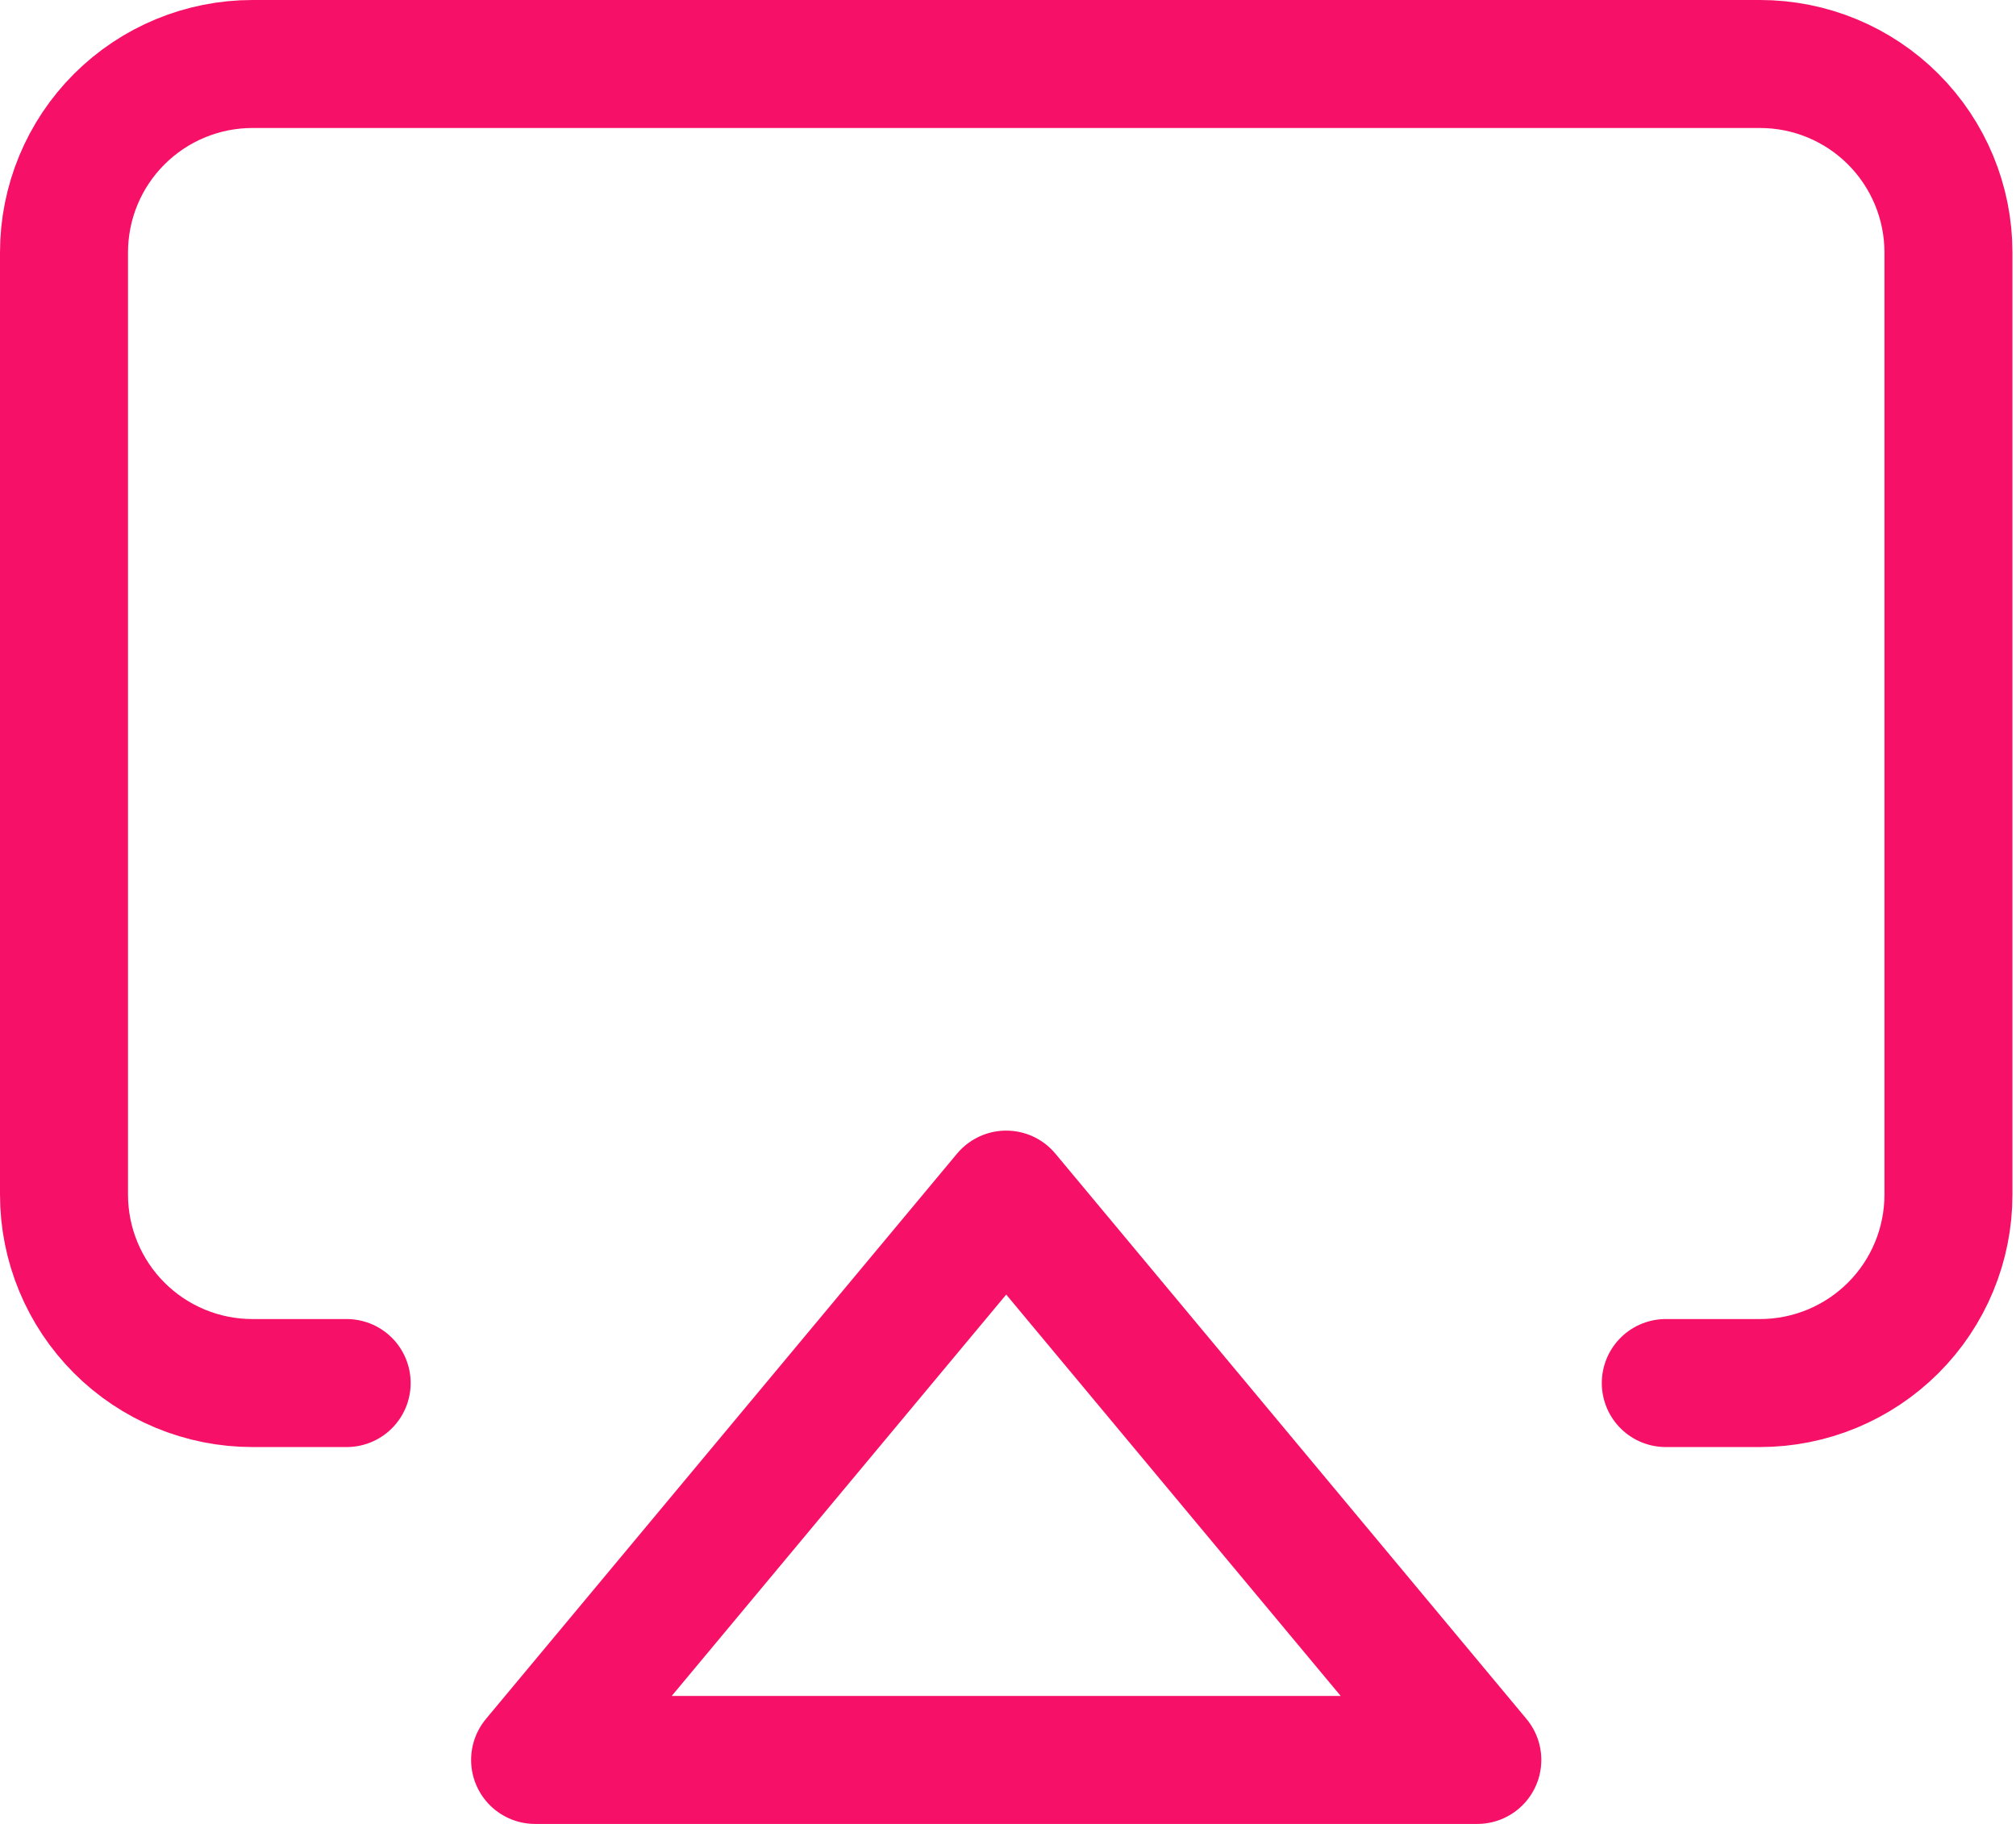
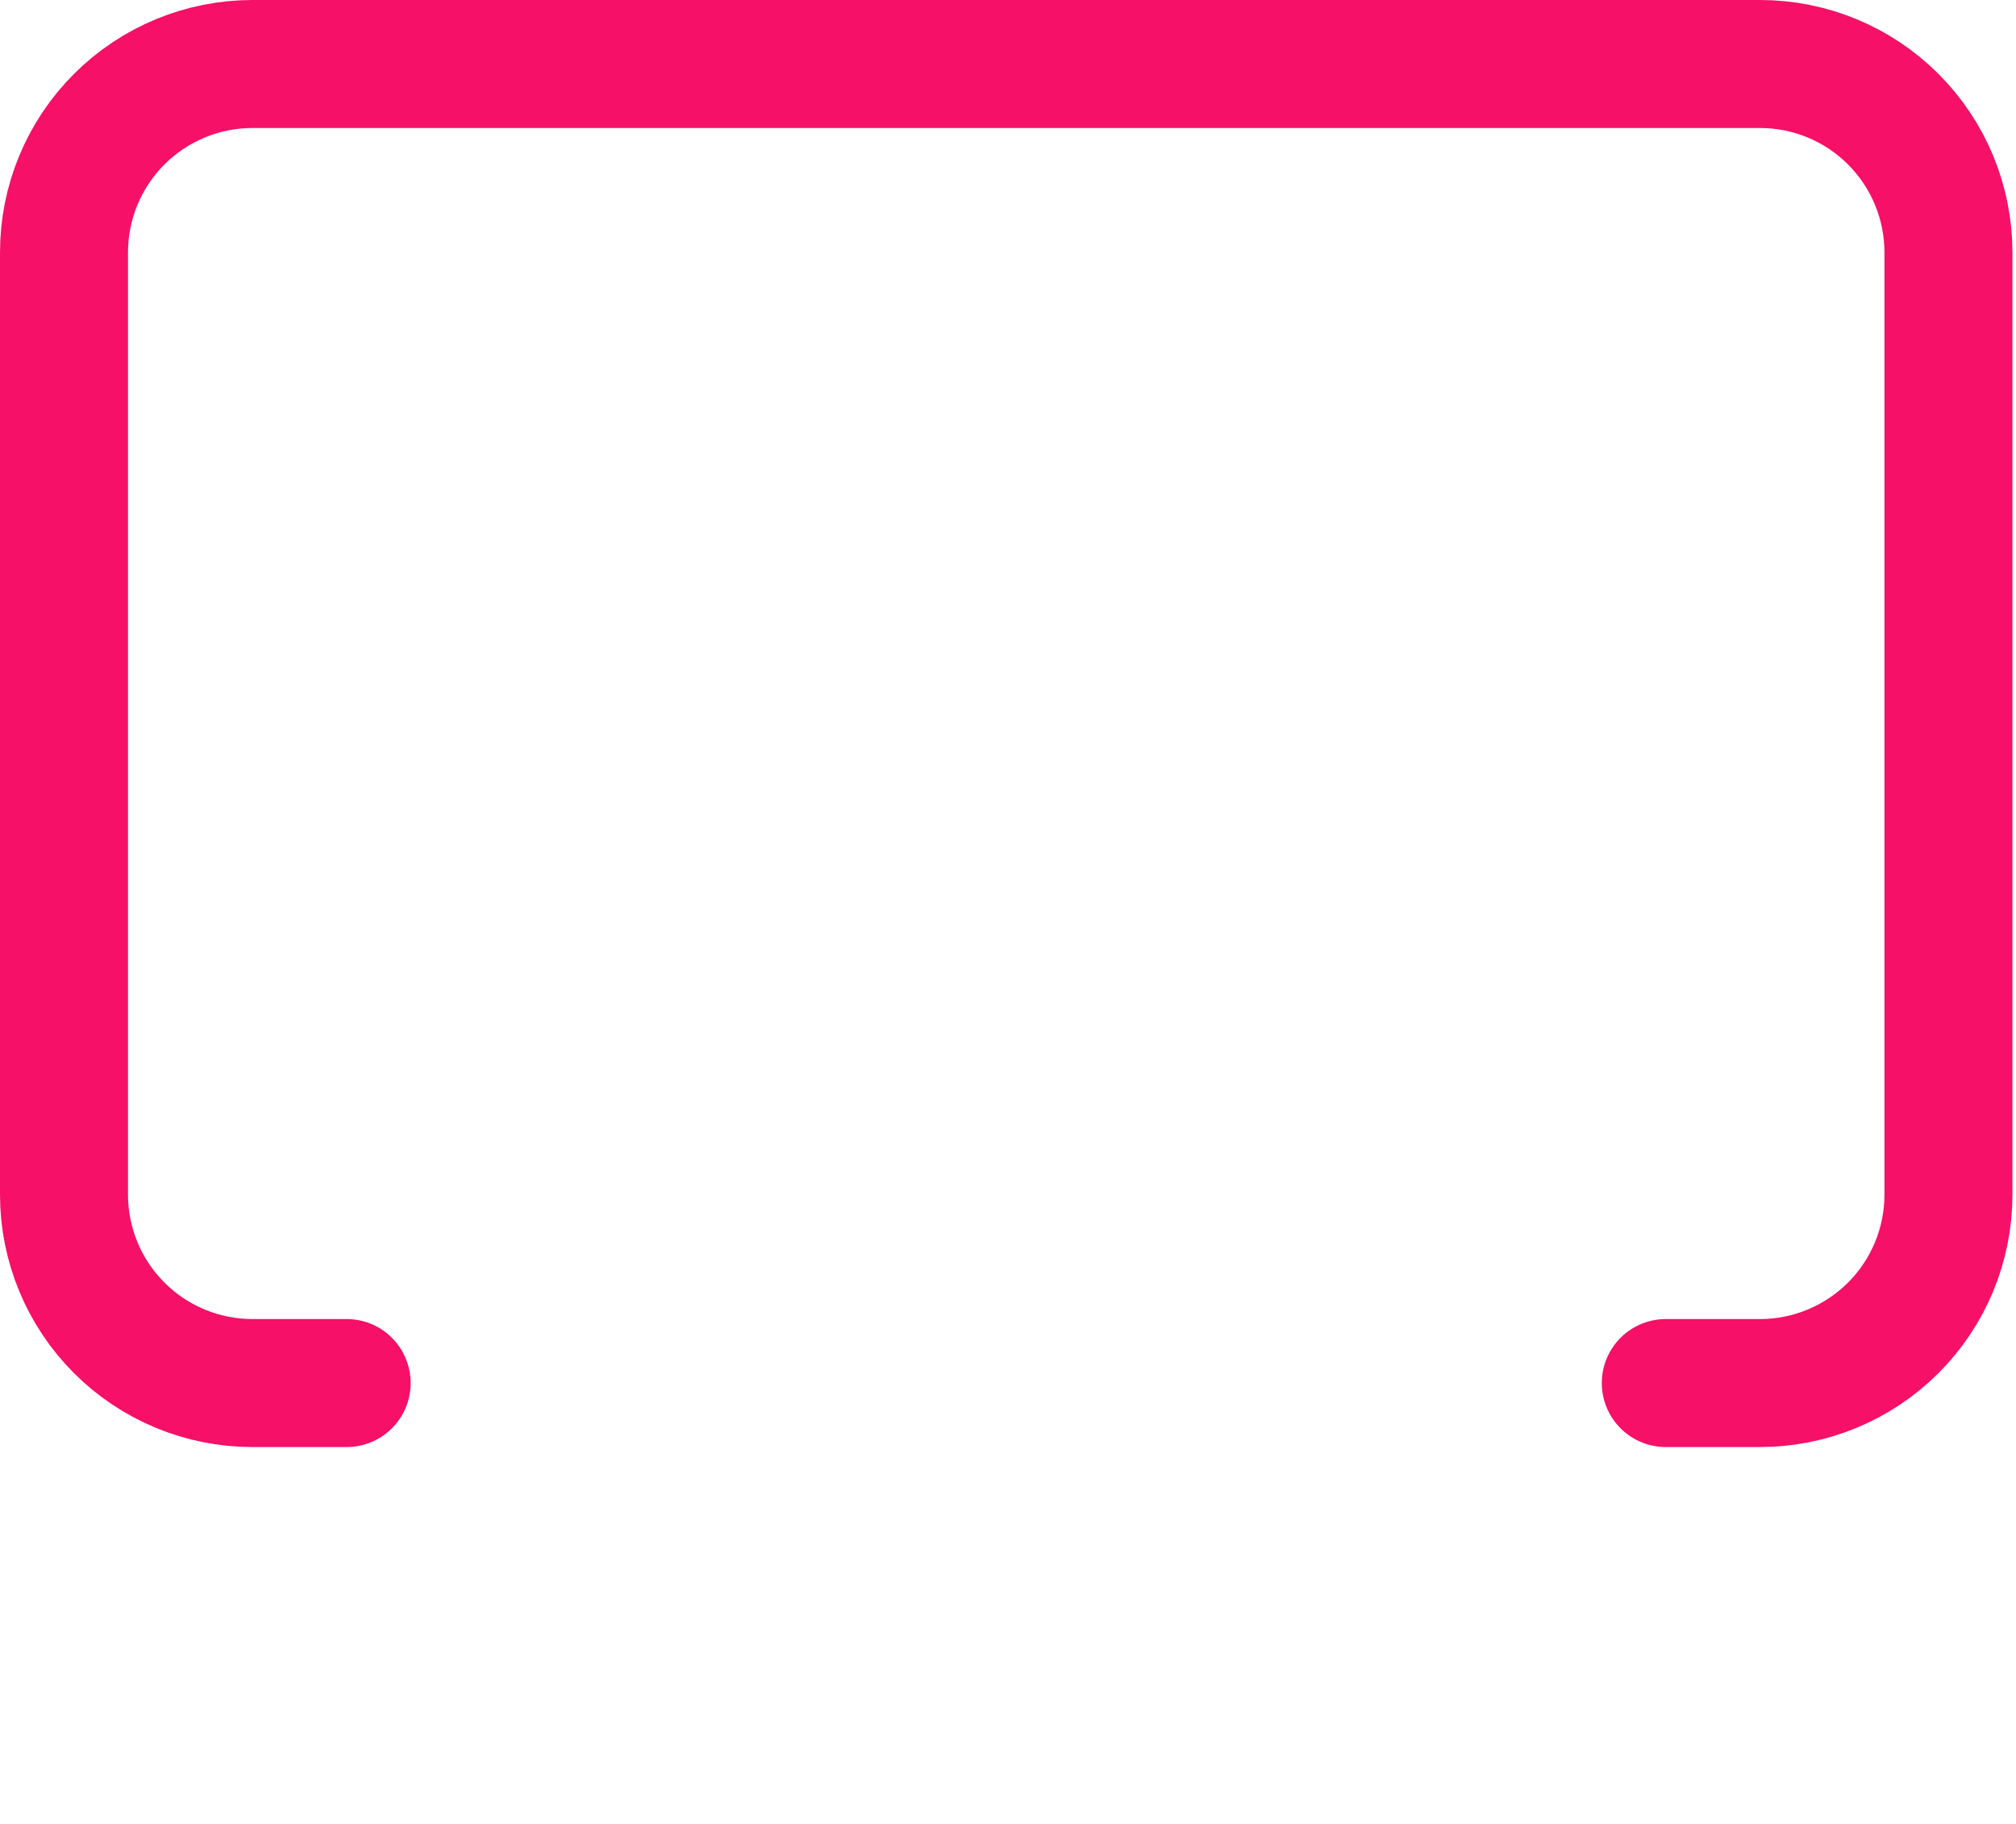
<svg xmlns="http://www.w3.org/2000/svg" fill="none" height="57" viewBox="0 0 63 57" width="63">
  <g stroke="#f61067" stroke-linecap="round" stroke-linejoin="round" stroke-width="4">
    <path d="m10.833 43.222h-2.944c-1.562 0-3.06-.62-4.164-1.725-1.104-1.104-1.725-2.602-1.725-4.164v-29.444c0-1.562.62-3.06 1.725-4.164 1.104-1.104 2.602-1.725 4.164-1.725h47.111c1.562 0 3.06.62 4.164 1.725 1.104 1.104 1.725 2.602 1.725 4.164v29.444c0 1.562-.62 3.06-1.725 4.164s-2.602 1.725-4.164 1.725h-2.944" />
-     <path d="m31.444 37.333 14.722 17.667h-29.444z" />
  </g>
</svg>